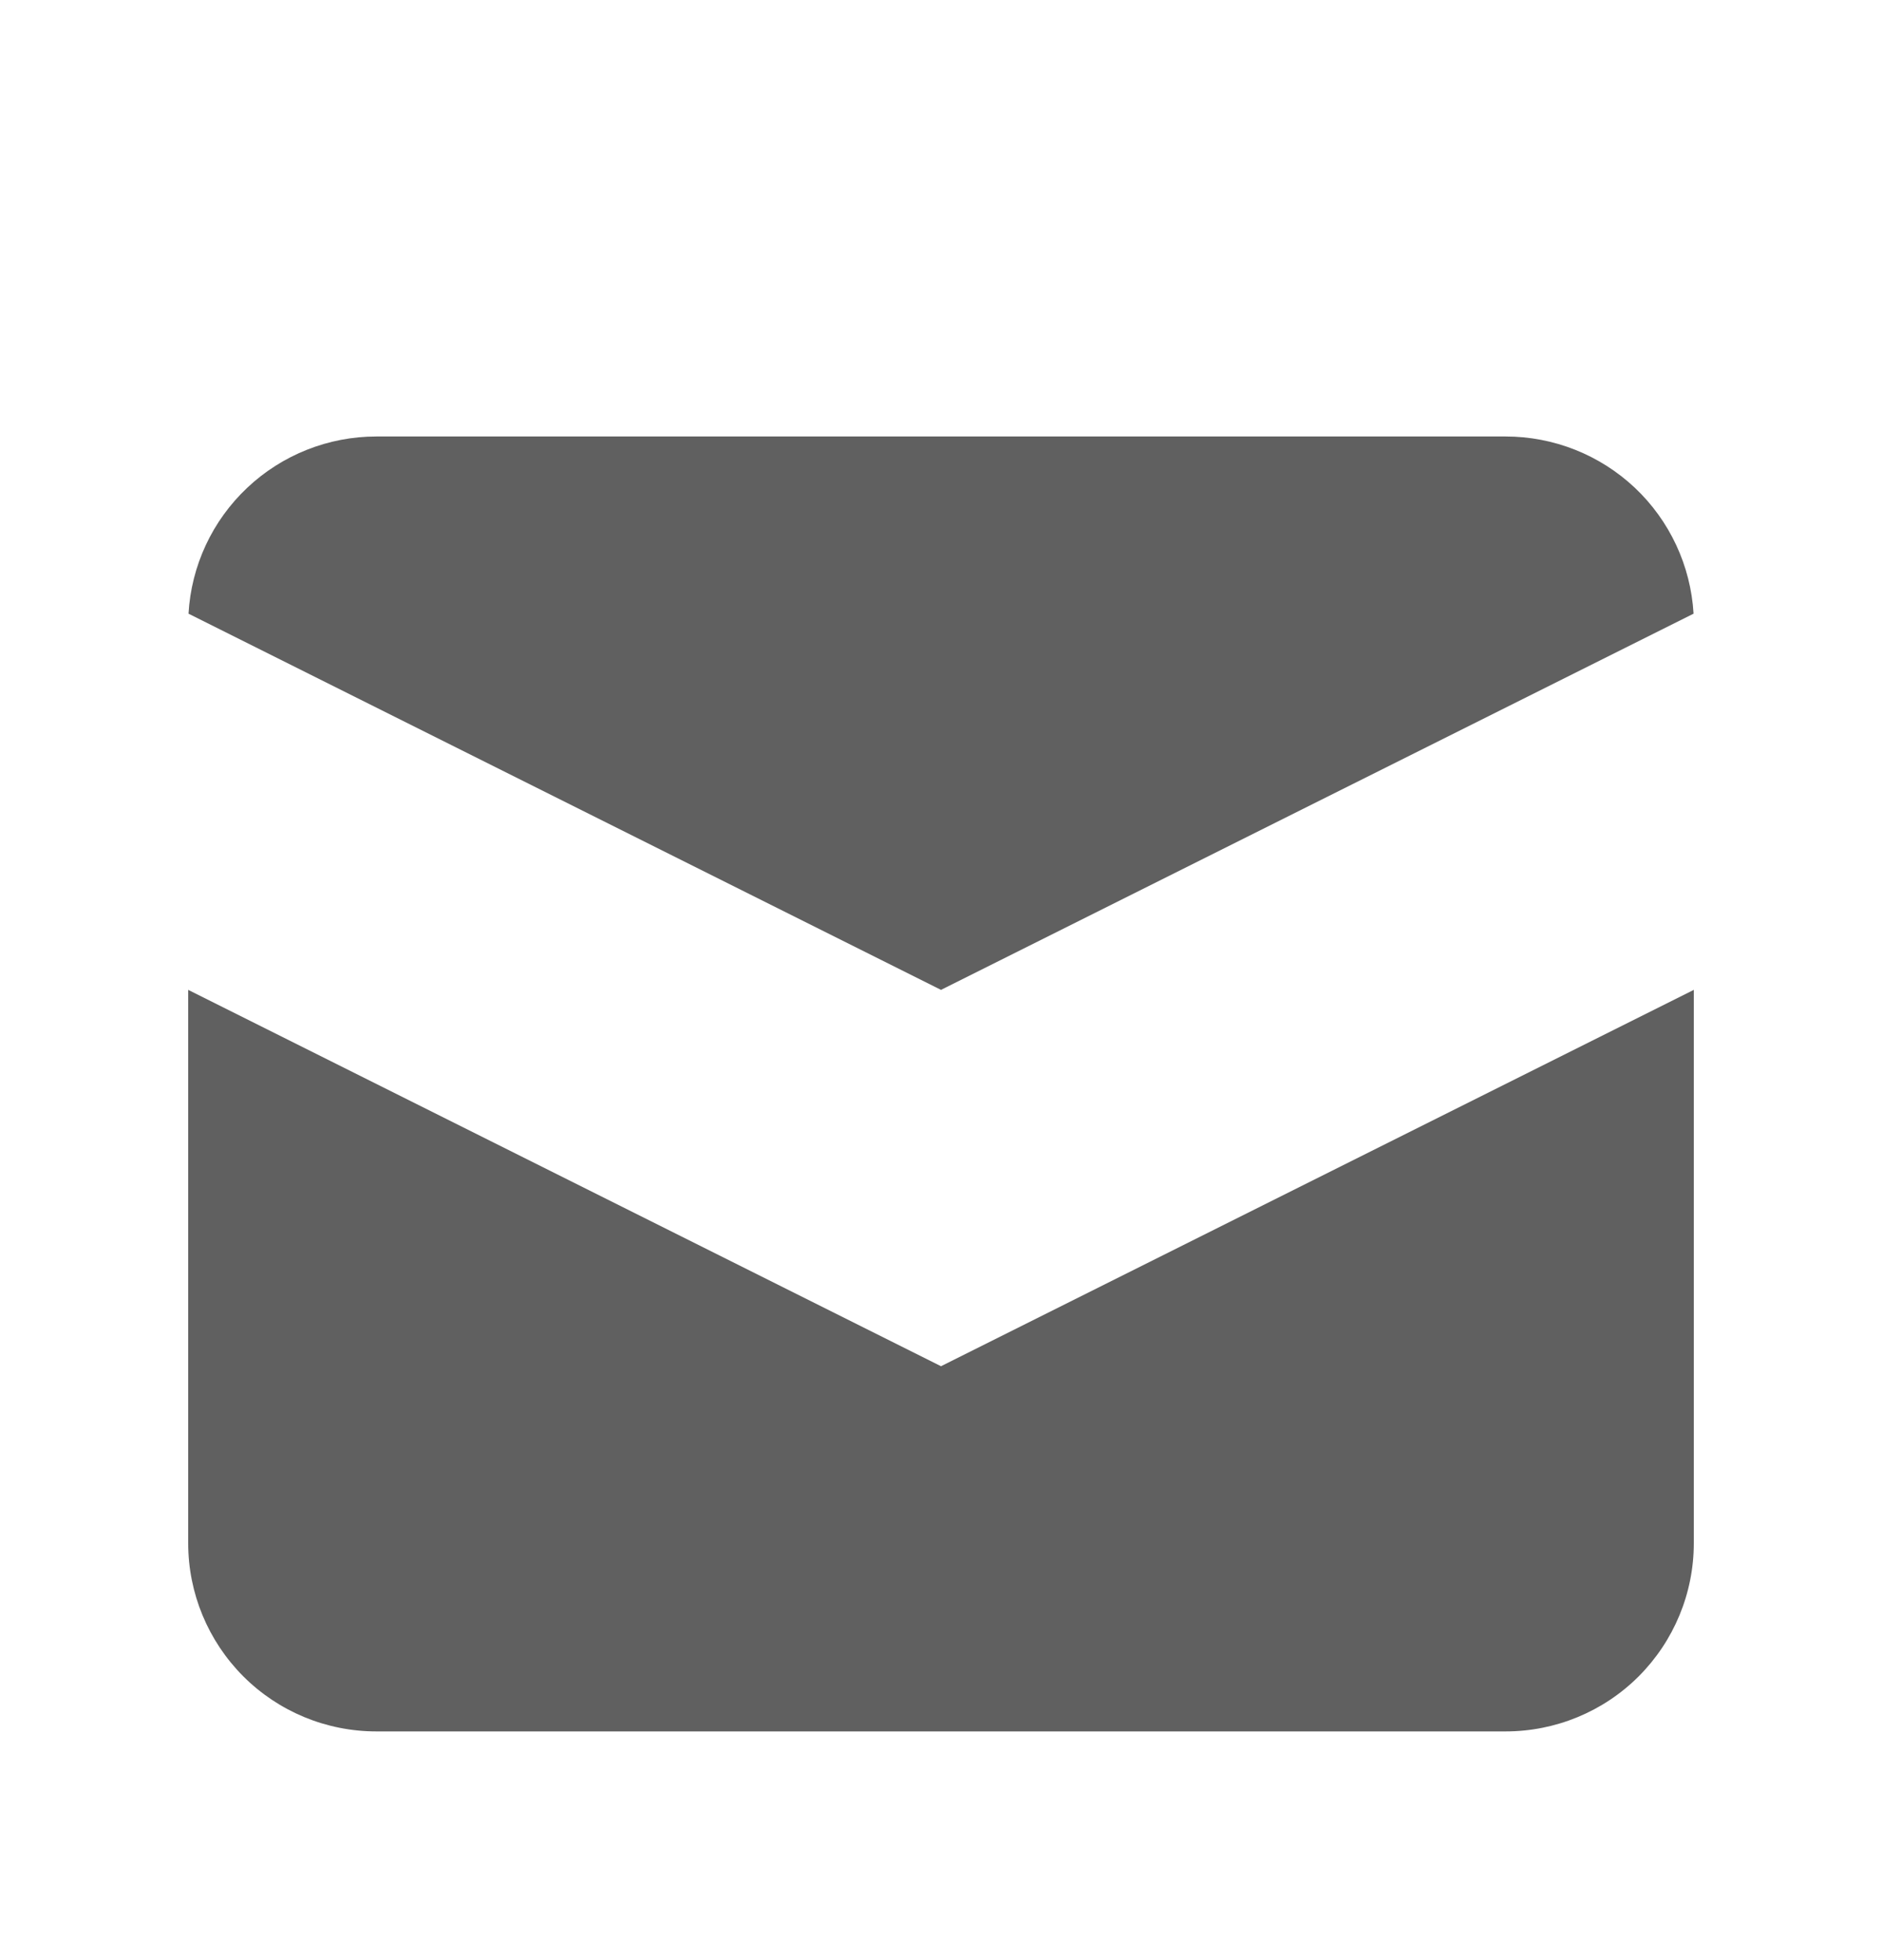
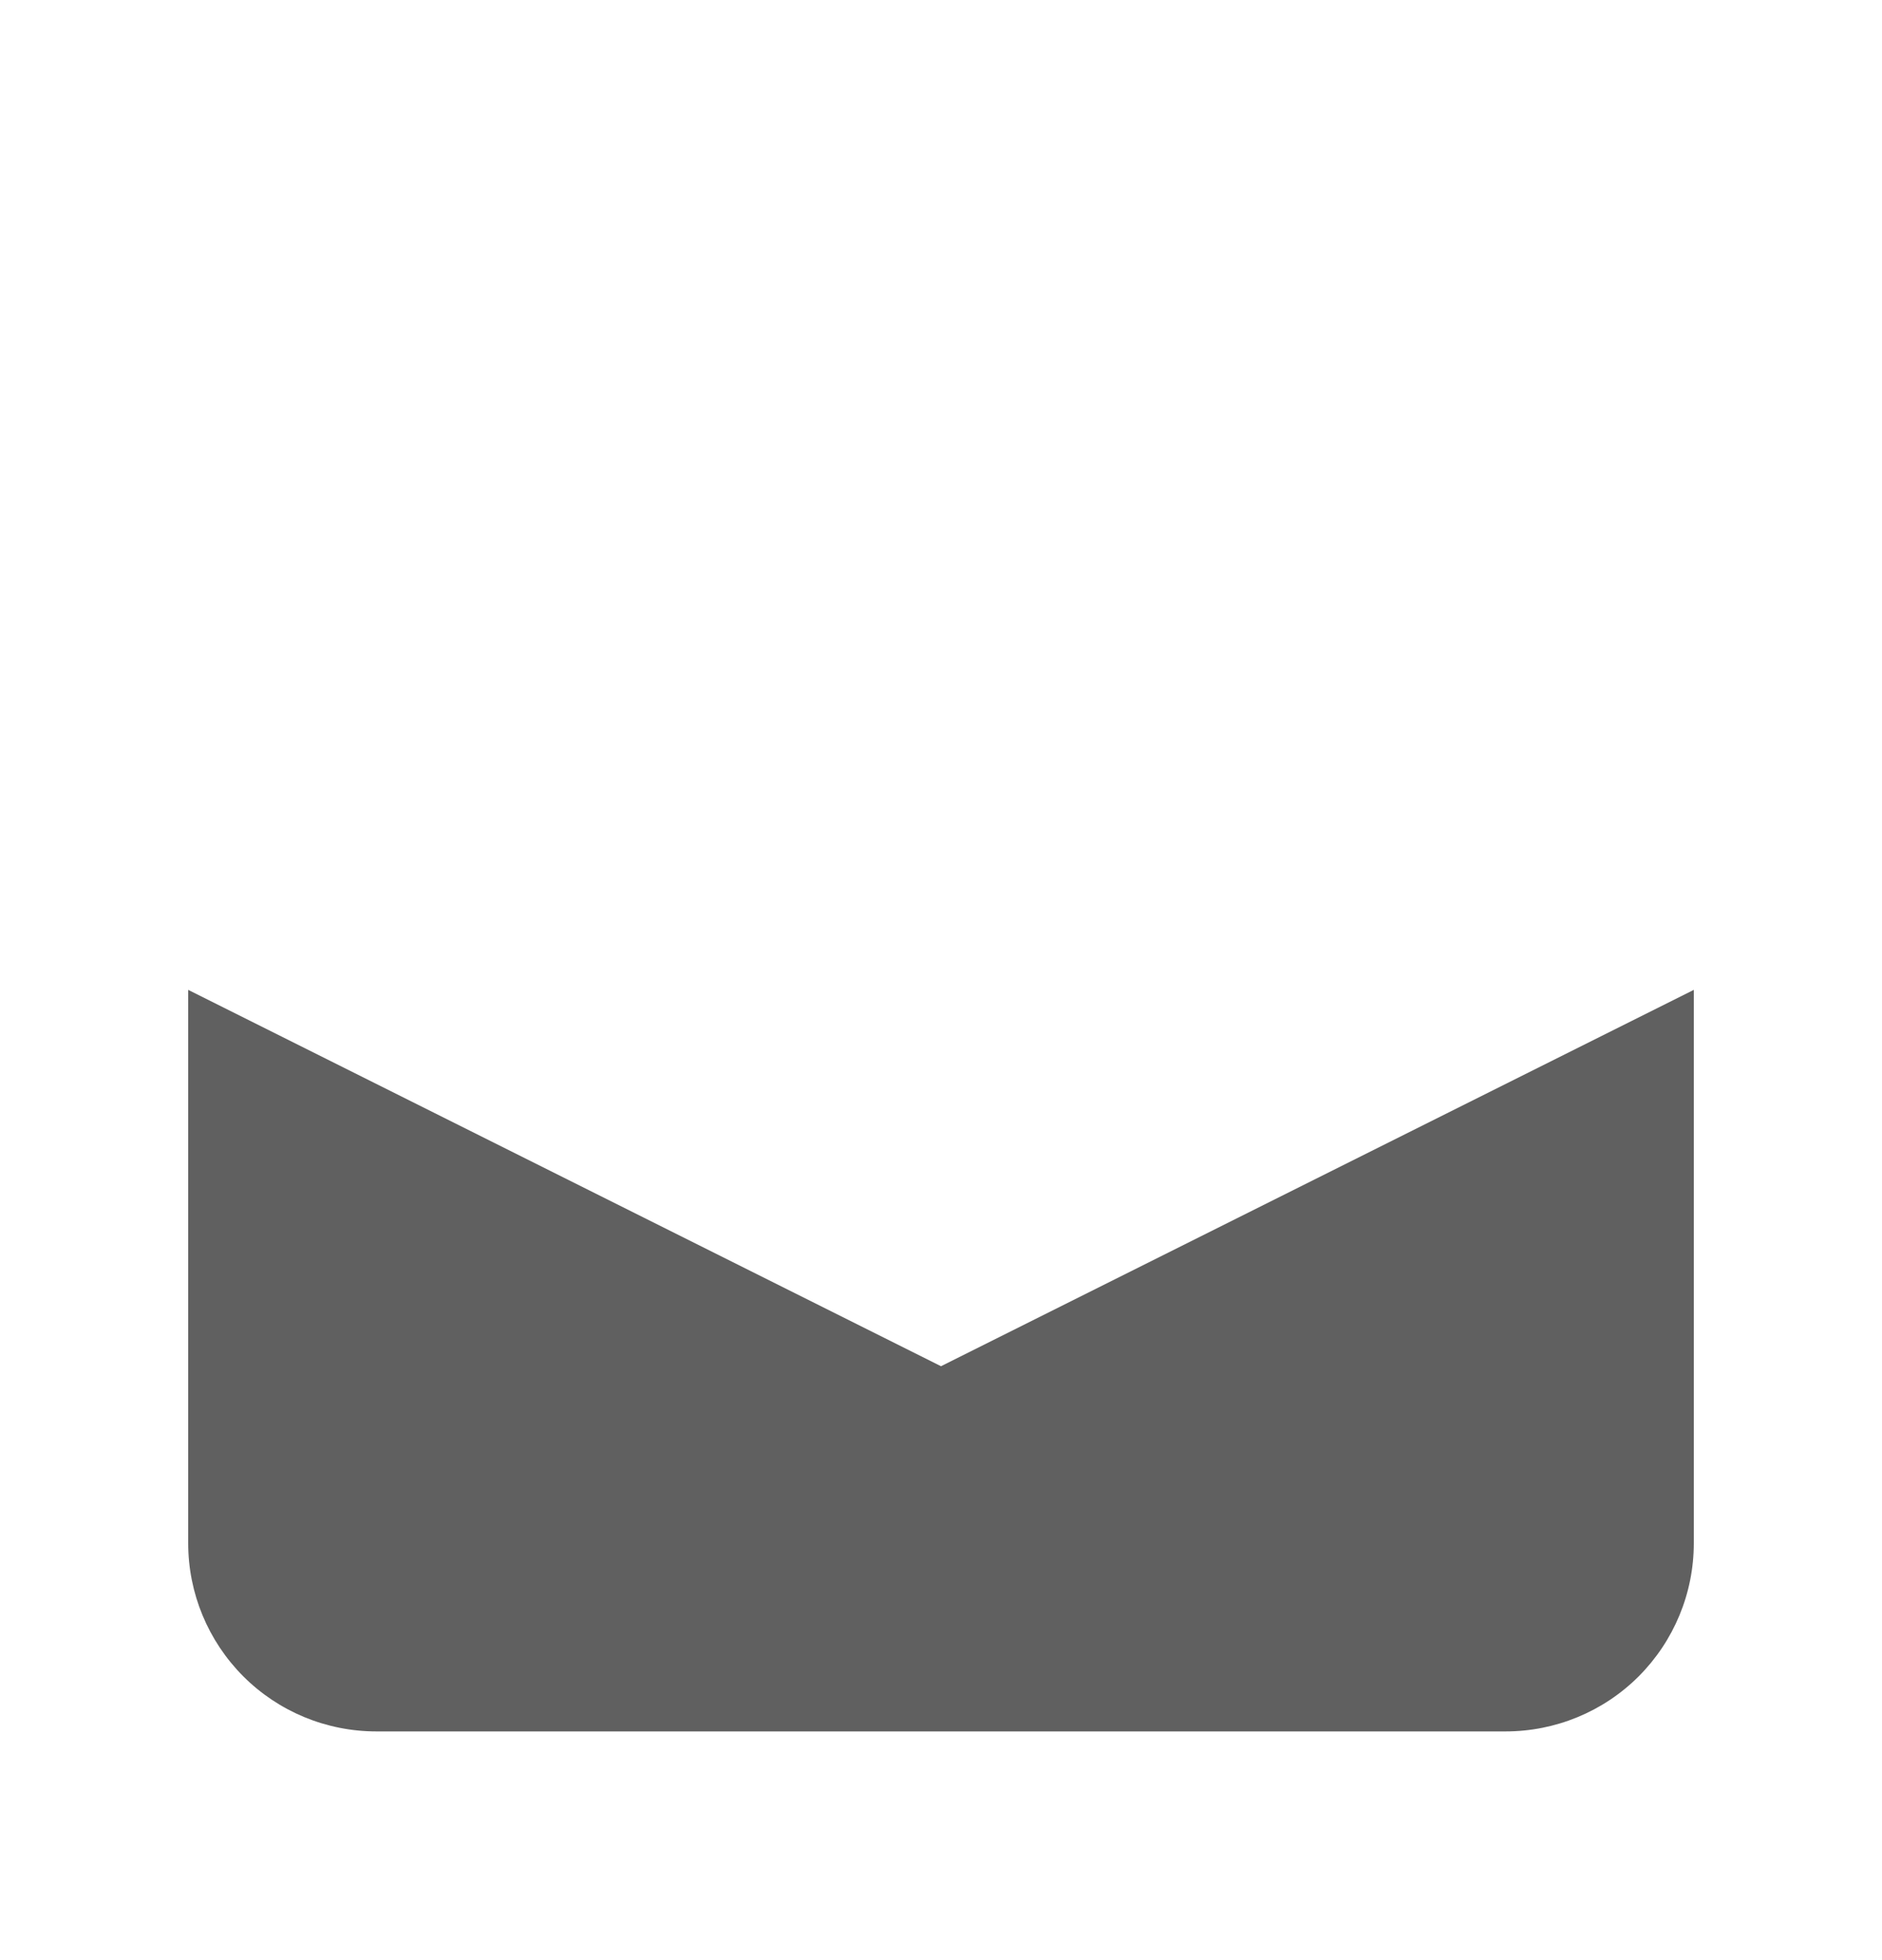
<svg xmlns="http://www.w3.org/2000/svg" width="24" height="25" viewBox="0 0 24 25" fill="none">
-   <path d="M2.404 7.827L12 12.625L21.597 7.827C21.561 7.216 21.293 6.641 20.848 6.221C20.402 5.801 19.813 5.567 19.2 5.567H4.8C4.188 5.567 3.598 5.801 3.153 6.221C2.707 6.641 2.439 7.216 2.404 7.827Z" fill="#606060" />
  <path d="M21.6 12.625L12 17.425L2.4 12.625V19.683C2.4 20.32 2.653 20.93 3.103 21.381C3.553 21.831 4.163 22.083 4.8 22.083H19.2C19.836 22.083 20.447 21.831 20.897 21.381C21.347 20.93 21.6 20.32 21.6 19.683V12.625Z" fill="#606060" />
</svg>